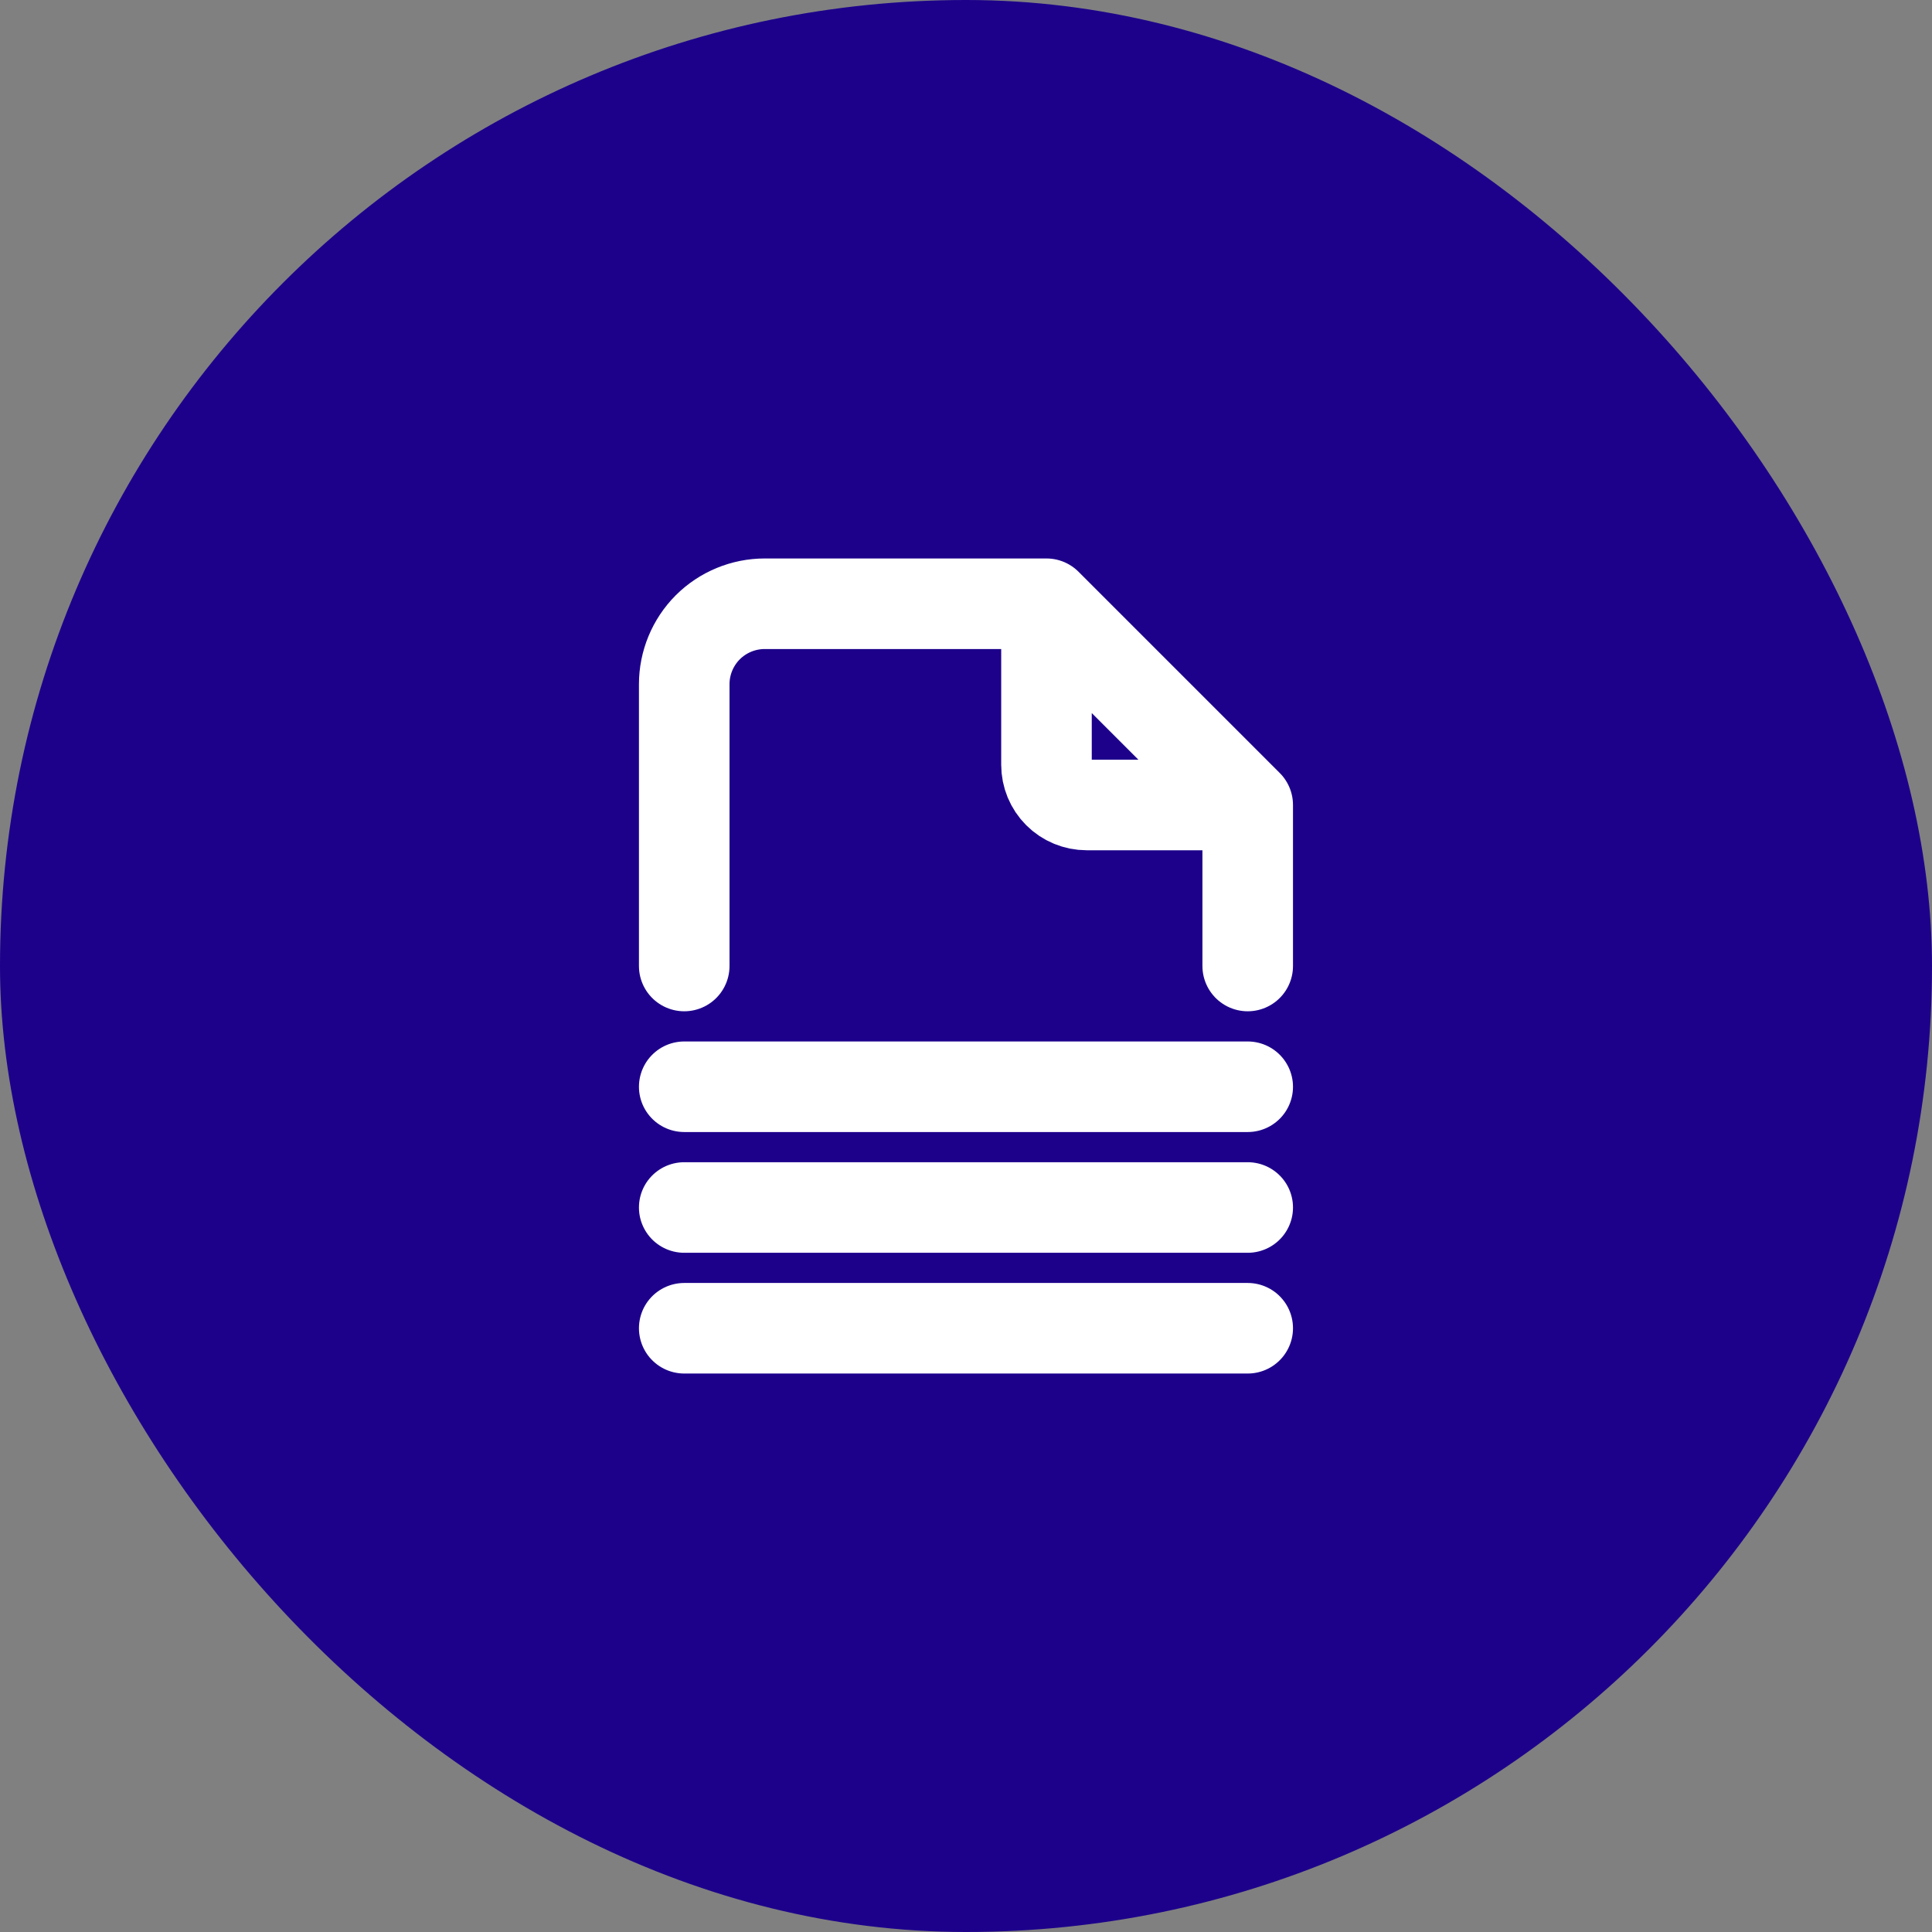
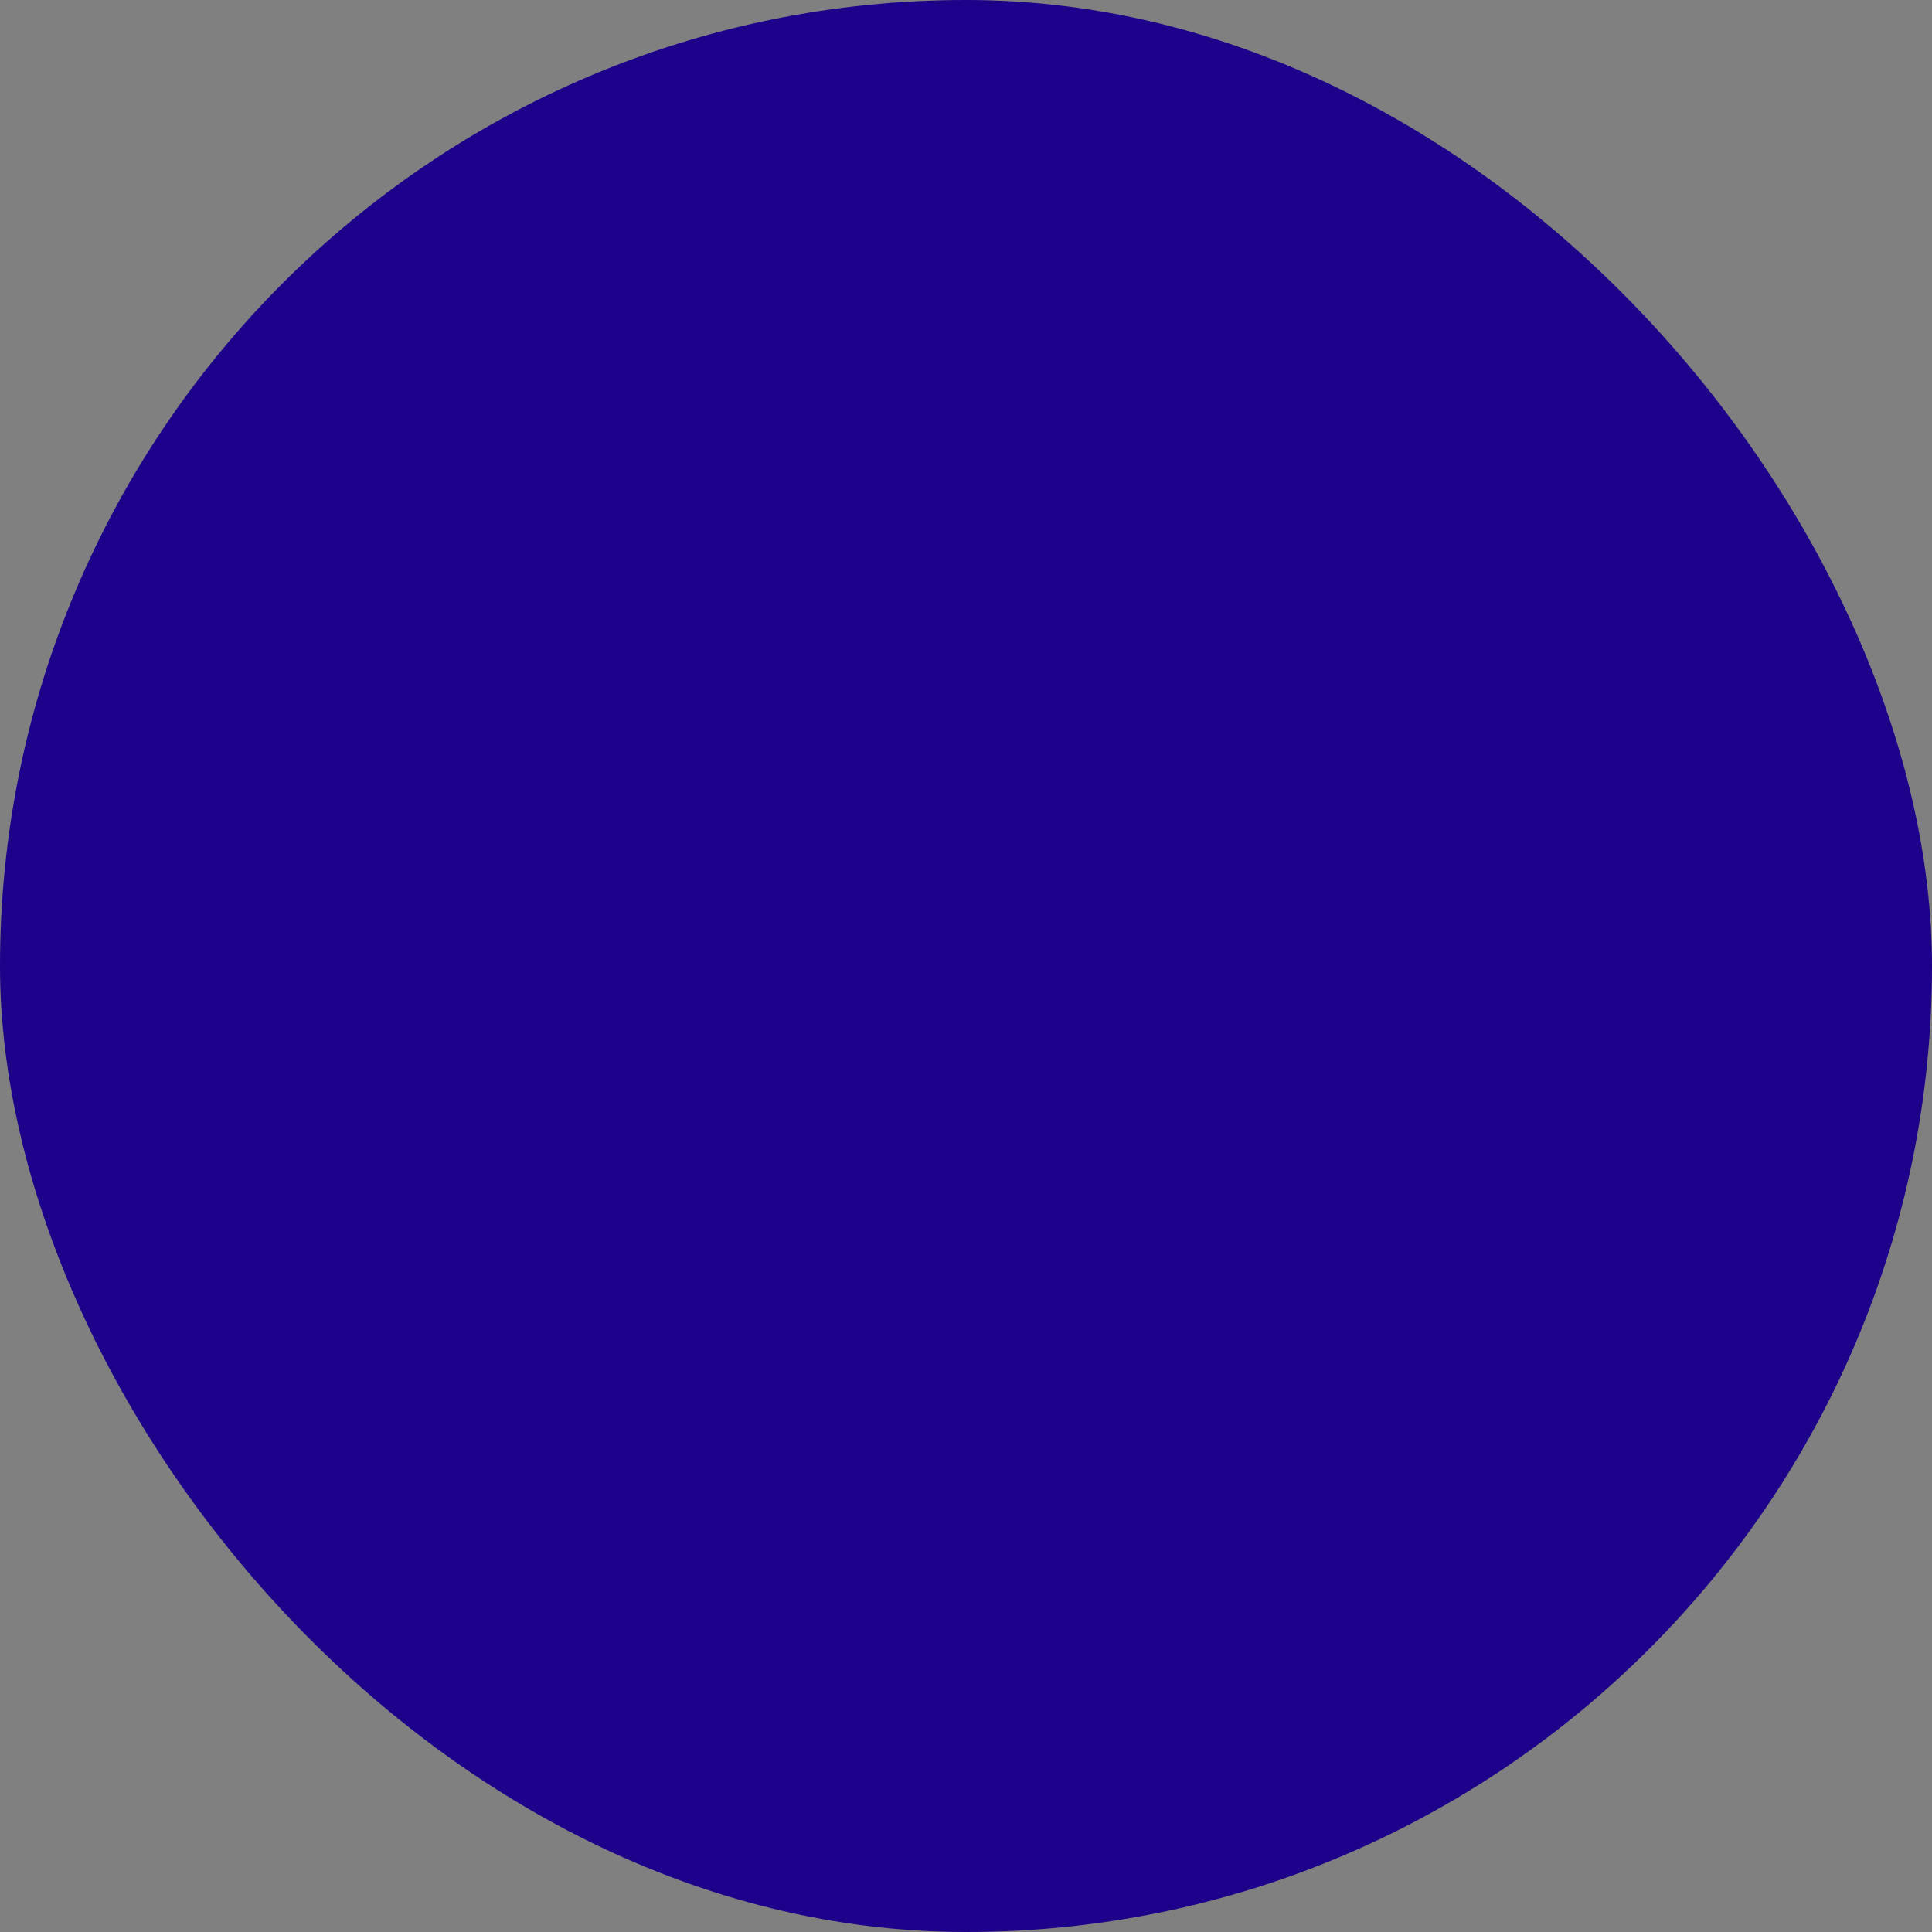
<svg xmlns="http://www.w3.org/2000/svg" width="32" height="32" viewBox="0 0 32 32" fill="none">
  <rect x="0" y="0" width="32" height="32" fill="#808080" stroke="none" />
  <rect width="32" height="32" rx="16" fill="#1D018B" />
-   <path d="M17.333 10V12.667C17.333 12.844 17.403 13.013 17.528 13.138C17.653 13.263 17.823 13.333 18 13.333H20.666M17.333 10H12.666C12.313 10 11.974 10.14 11.723 10.39C11.473 10.641 11.333 10.98 11.333 11.333V16M17.333 10L20.666 13.333M20.666 13.333V16M11.333 22H20.666M11.333 20H20.666M11.333 18H20.666" stroke="white" stroke-width="1.5" stroke-linecap="round" stroke-linejoin="round" />
</svg>